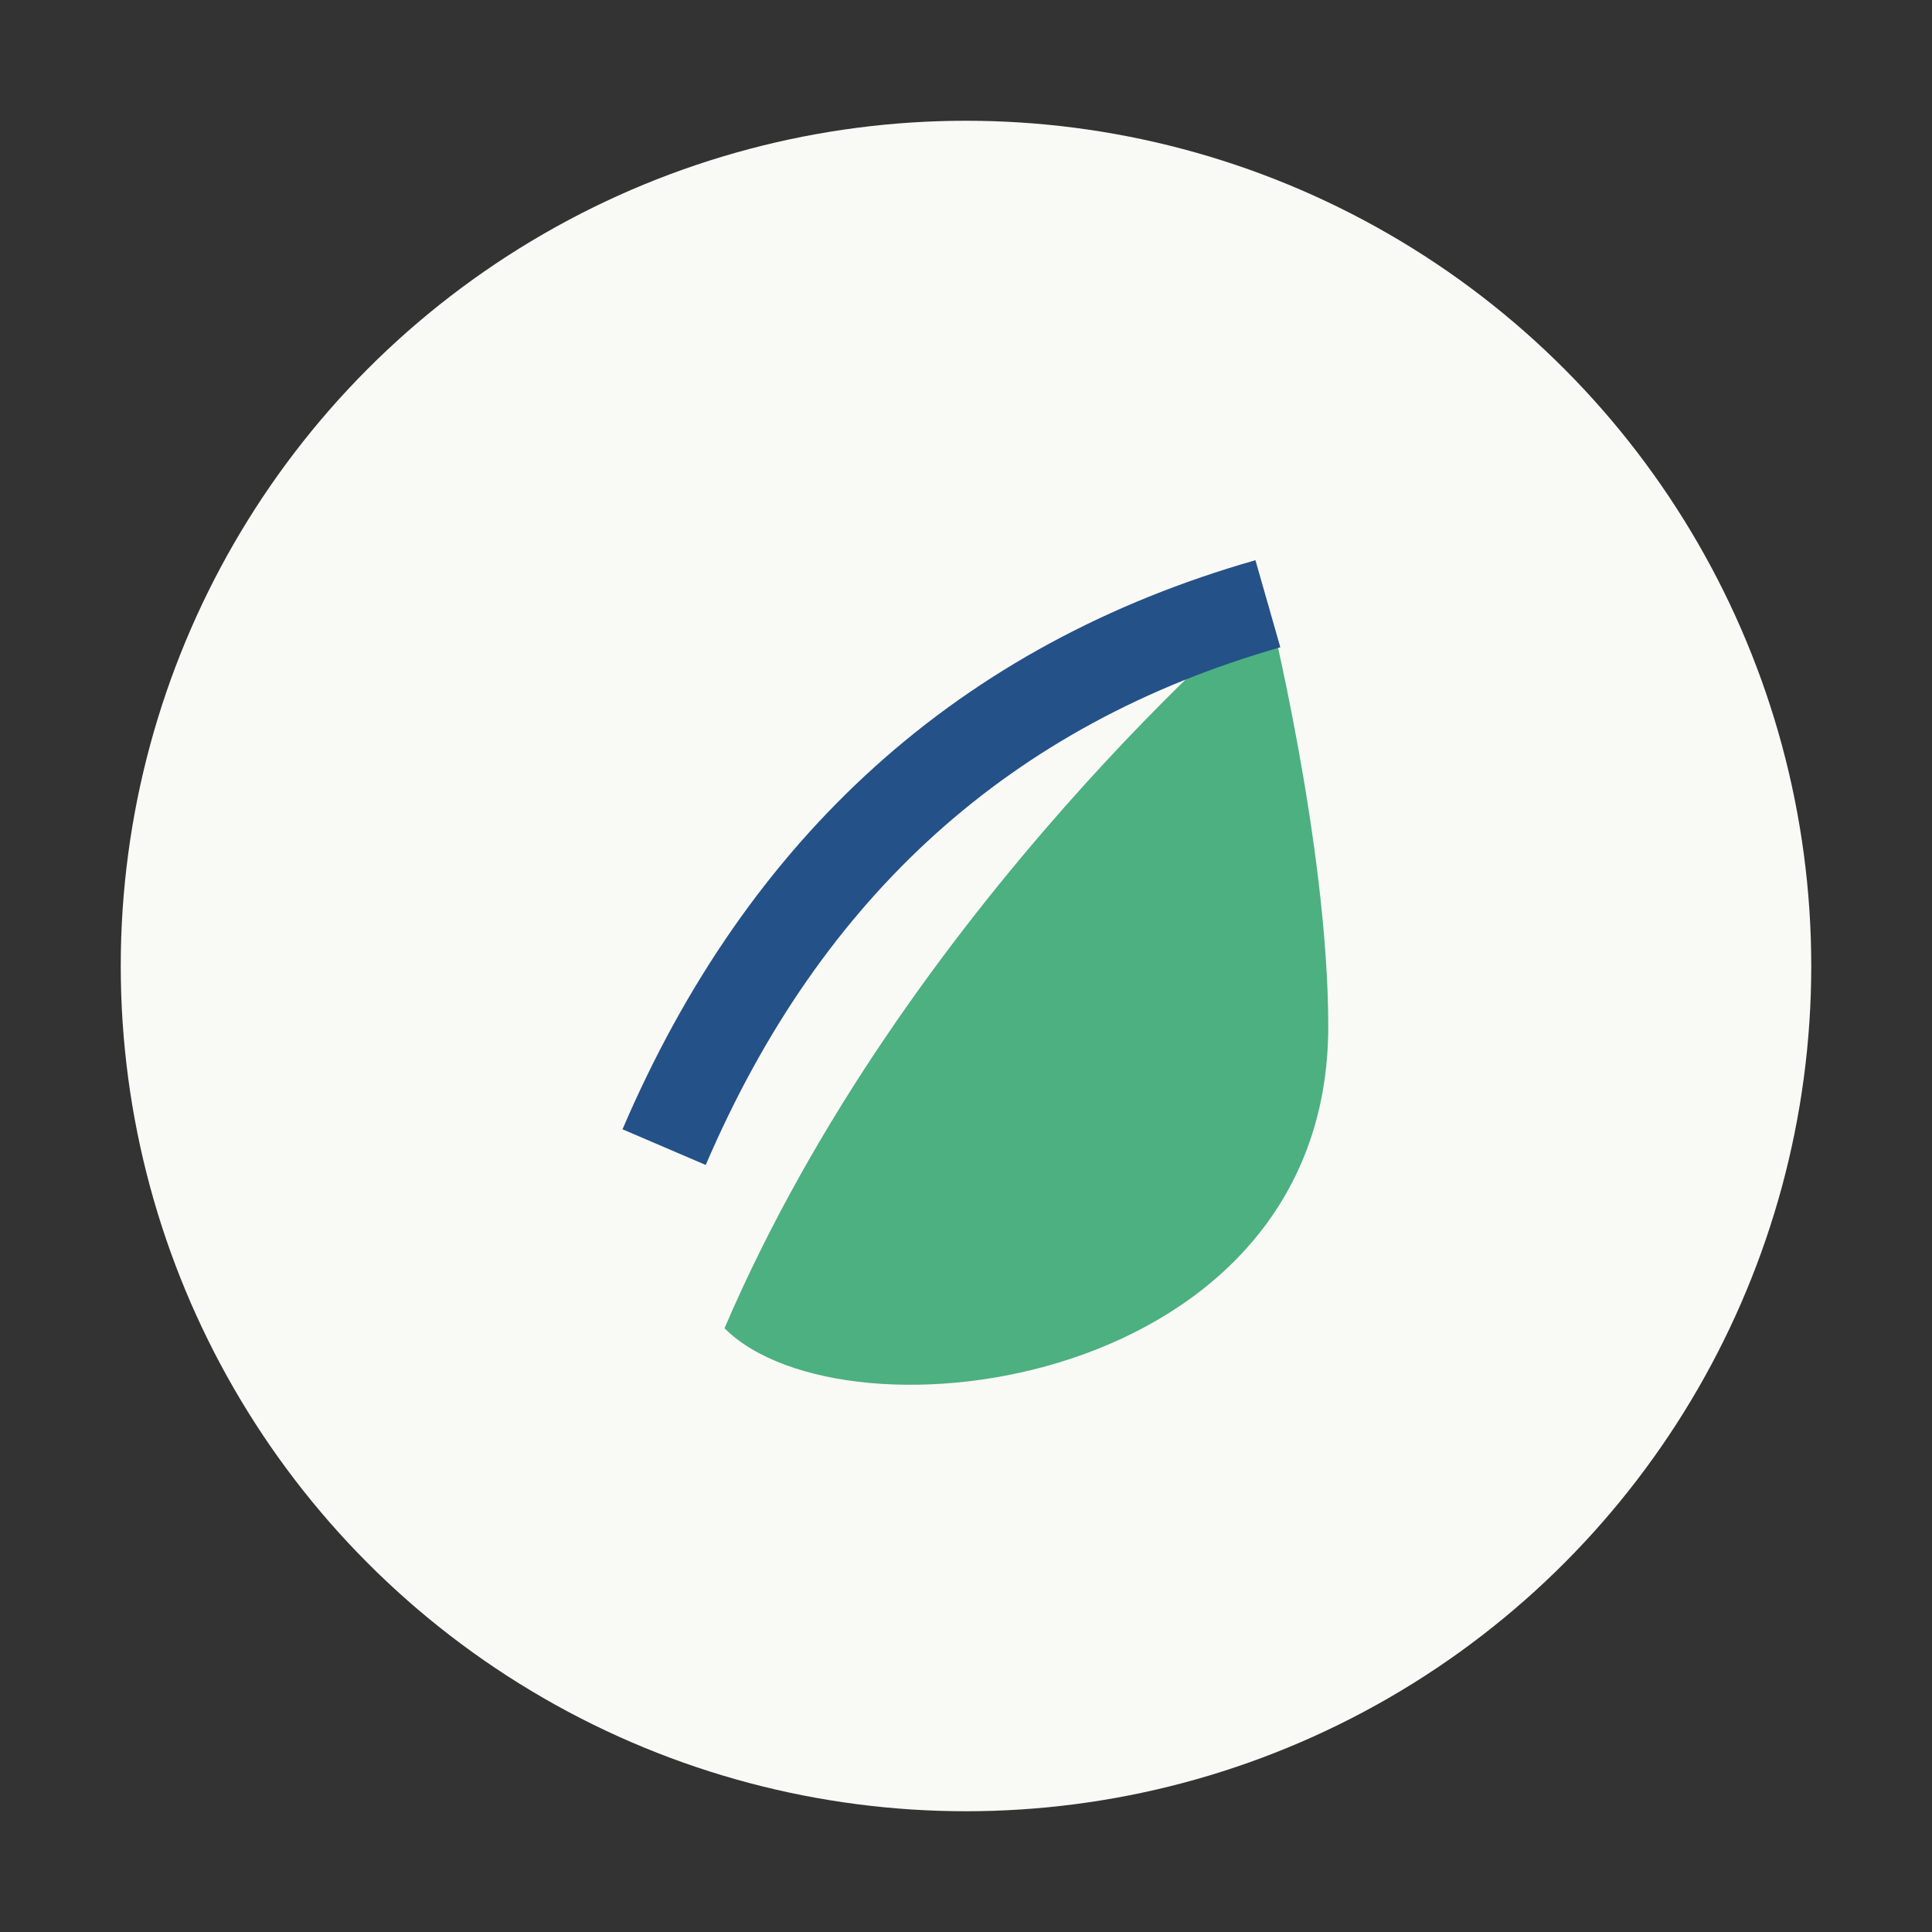
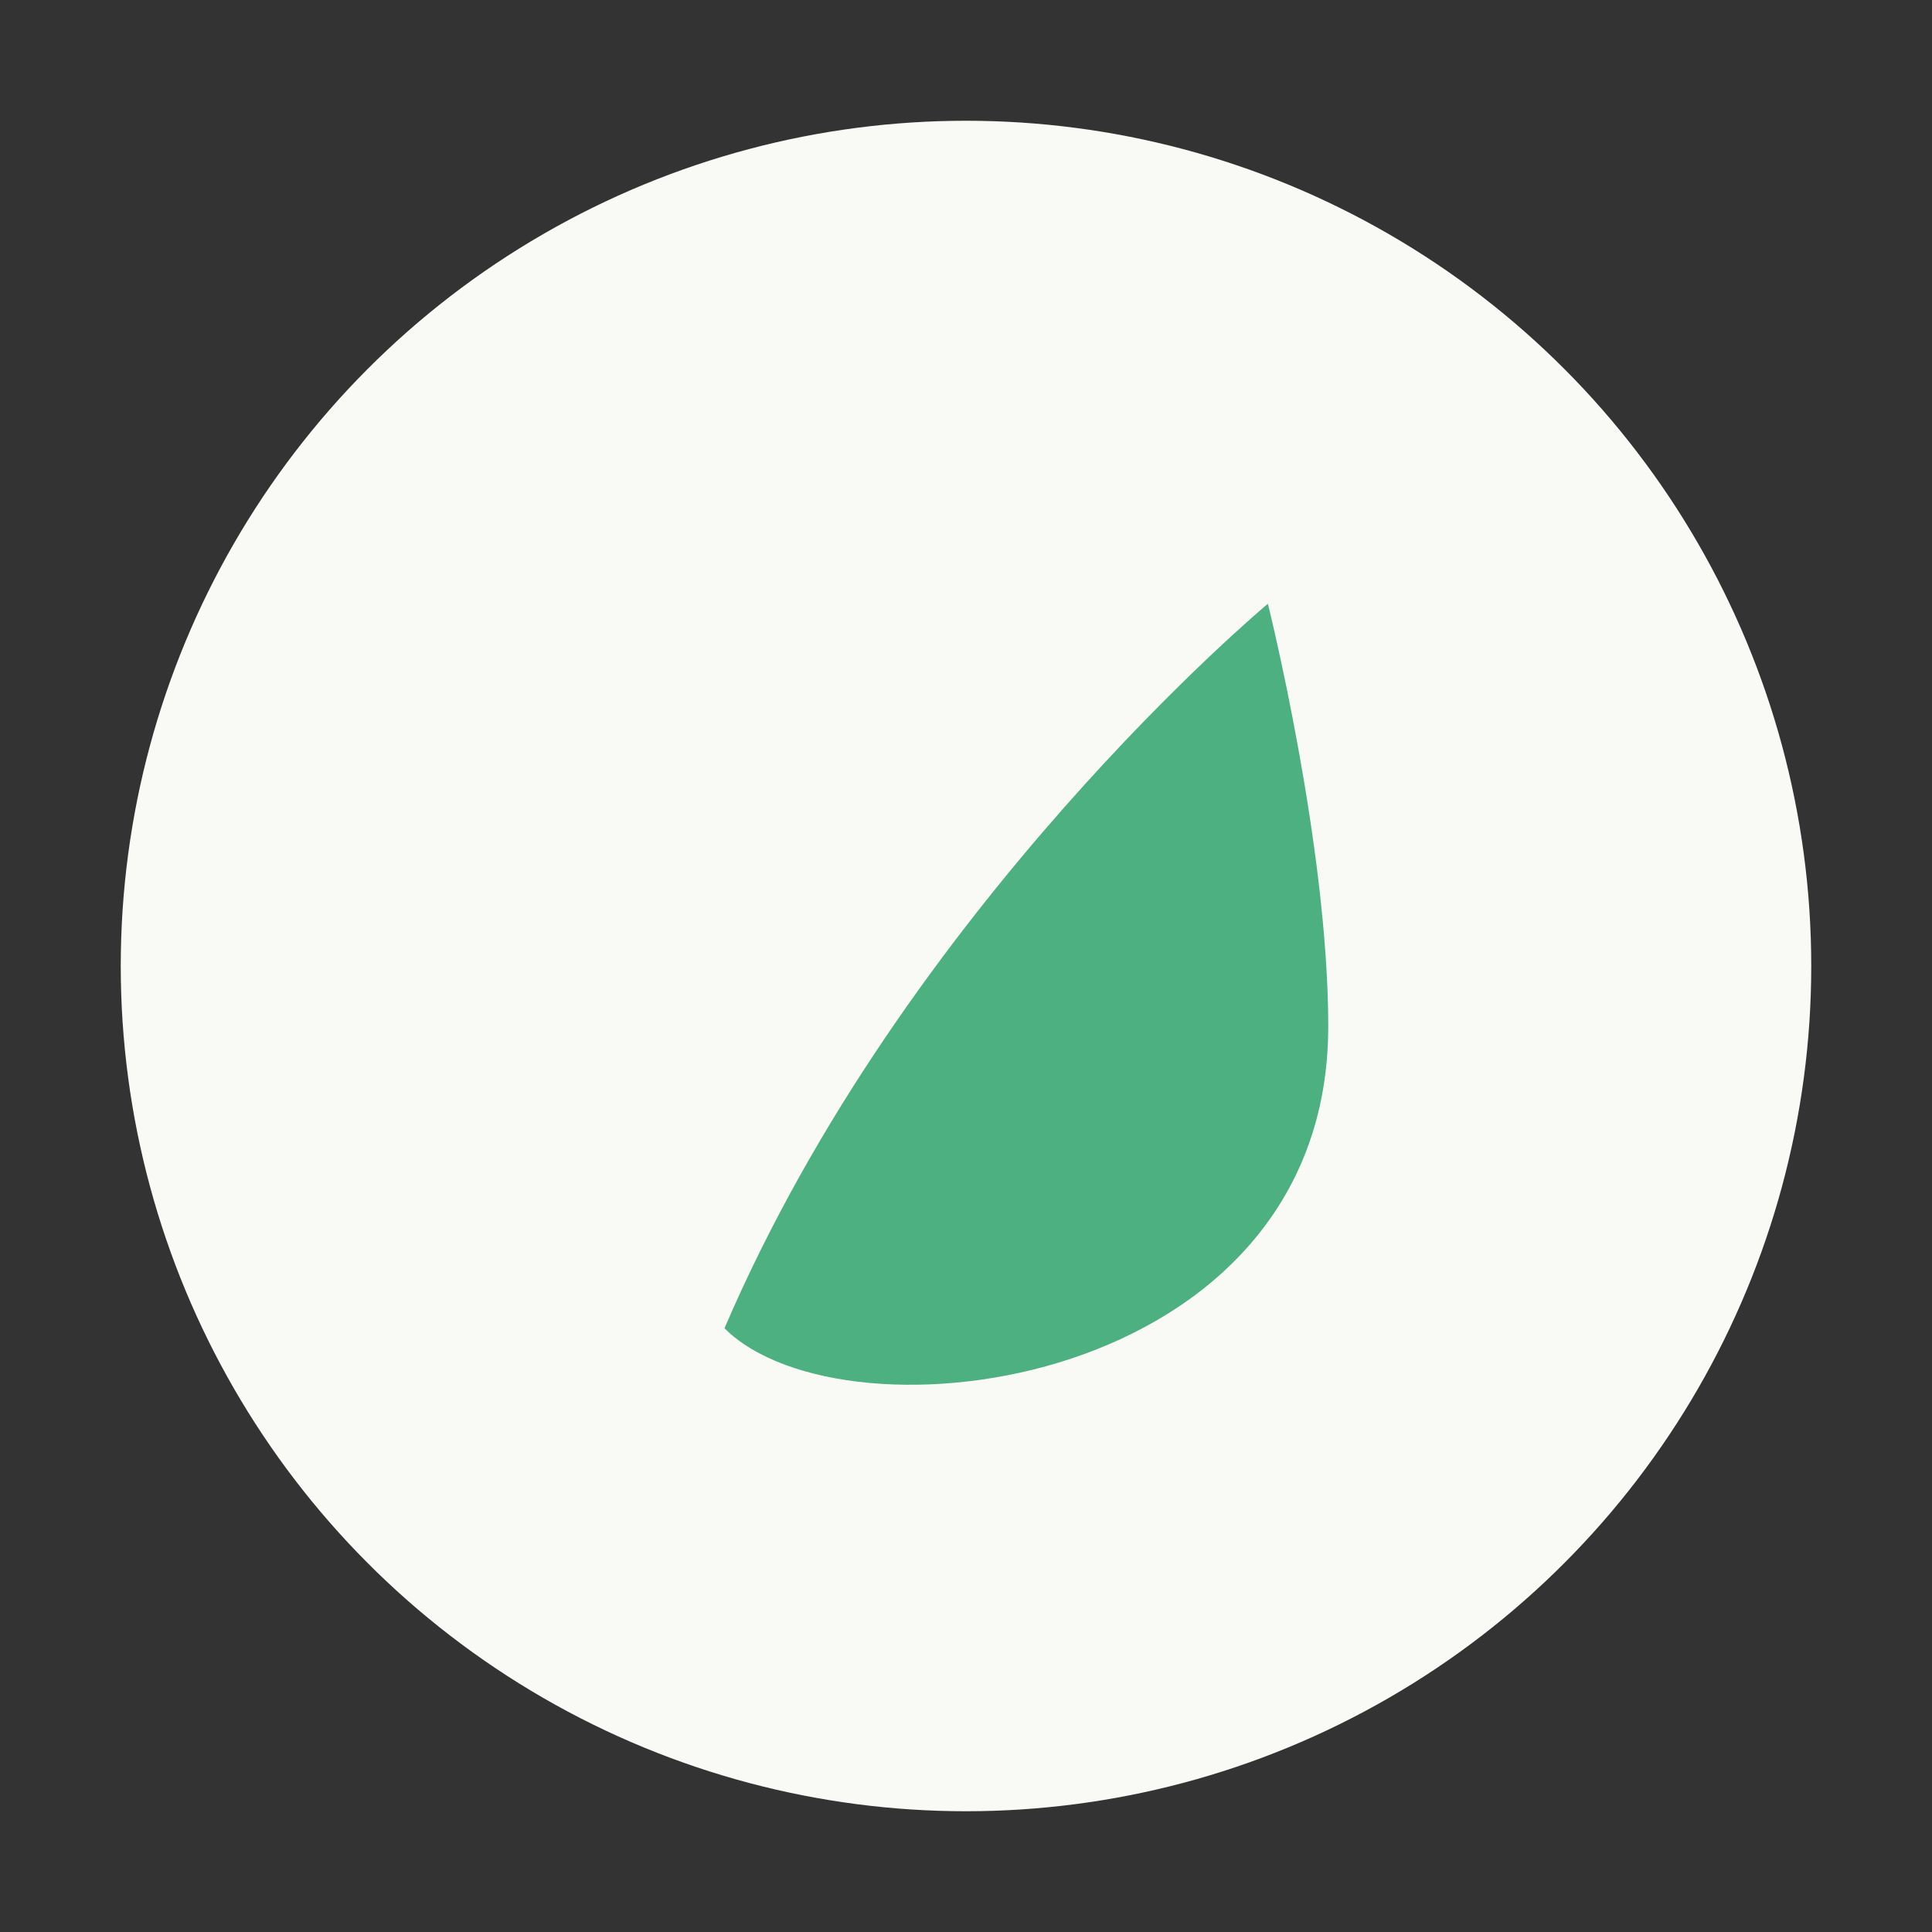
<svg xmlns="http://www.w3.org/2000/svg" width="32" height="32" viewBox="0 0 32 32">
  <rect x="0" y="0" width="32" height="32" fill="#333333" stroke="none" />
  <g>
    <circle cx="16" cy="16" r="14" fill="#F9F9F6" />
    <path d="M21 10s-6 5-9 12c2 2 10 1 10-5 0-3-1-7-1-7z" fill="#4CB081" />
-     <path d="M11 19Q14 12 21 10" stroke="#245188" stroke-width="1.5" fill="none" />
  </g>
</svg>